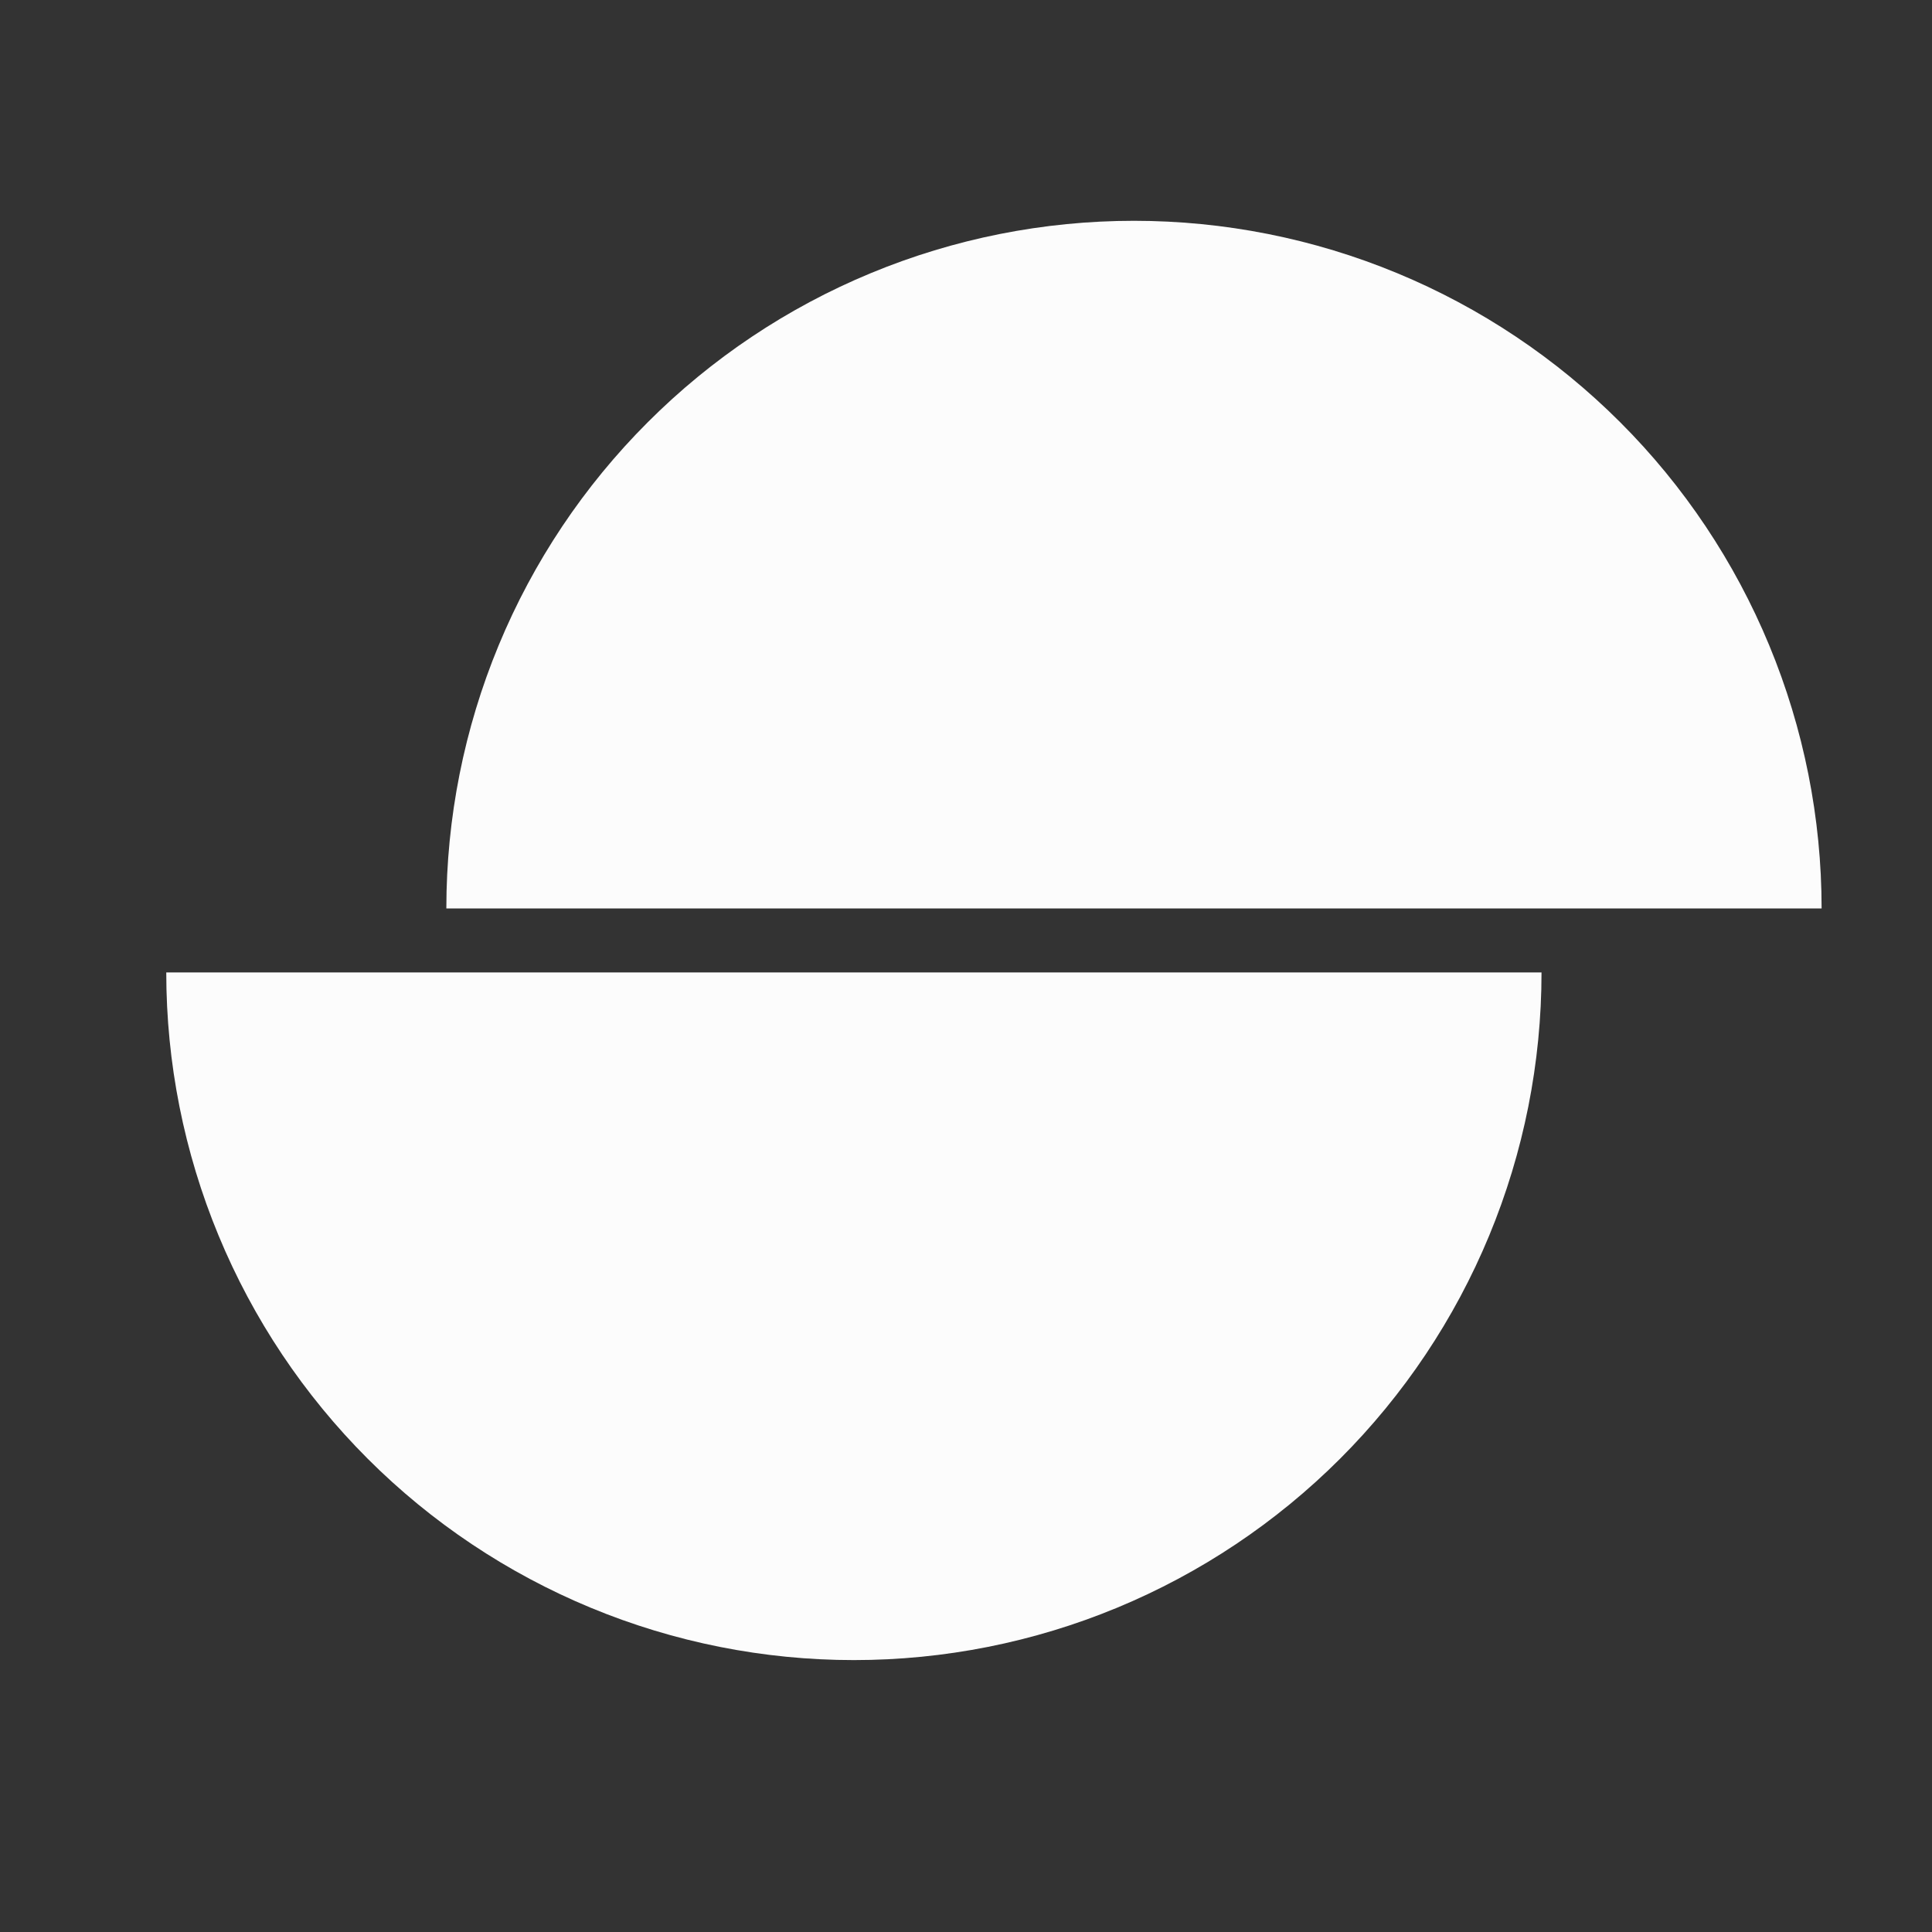
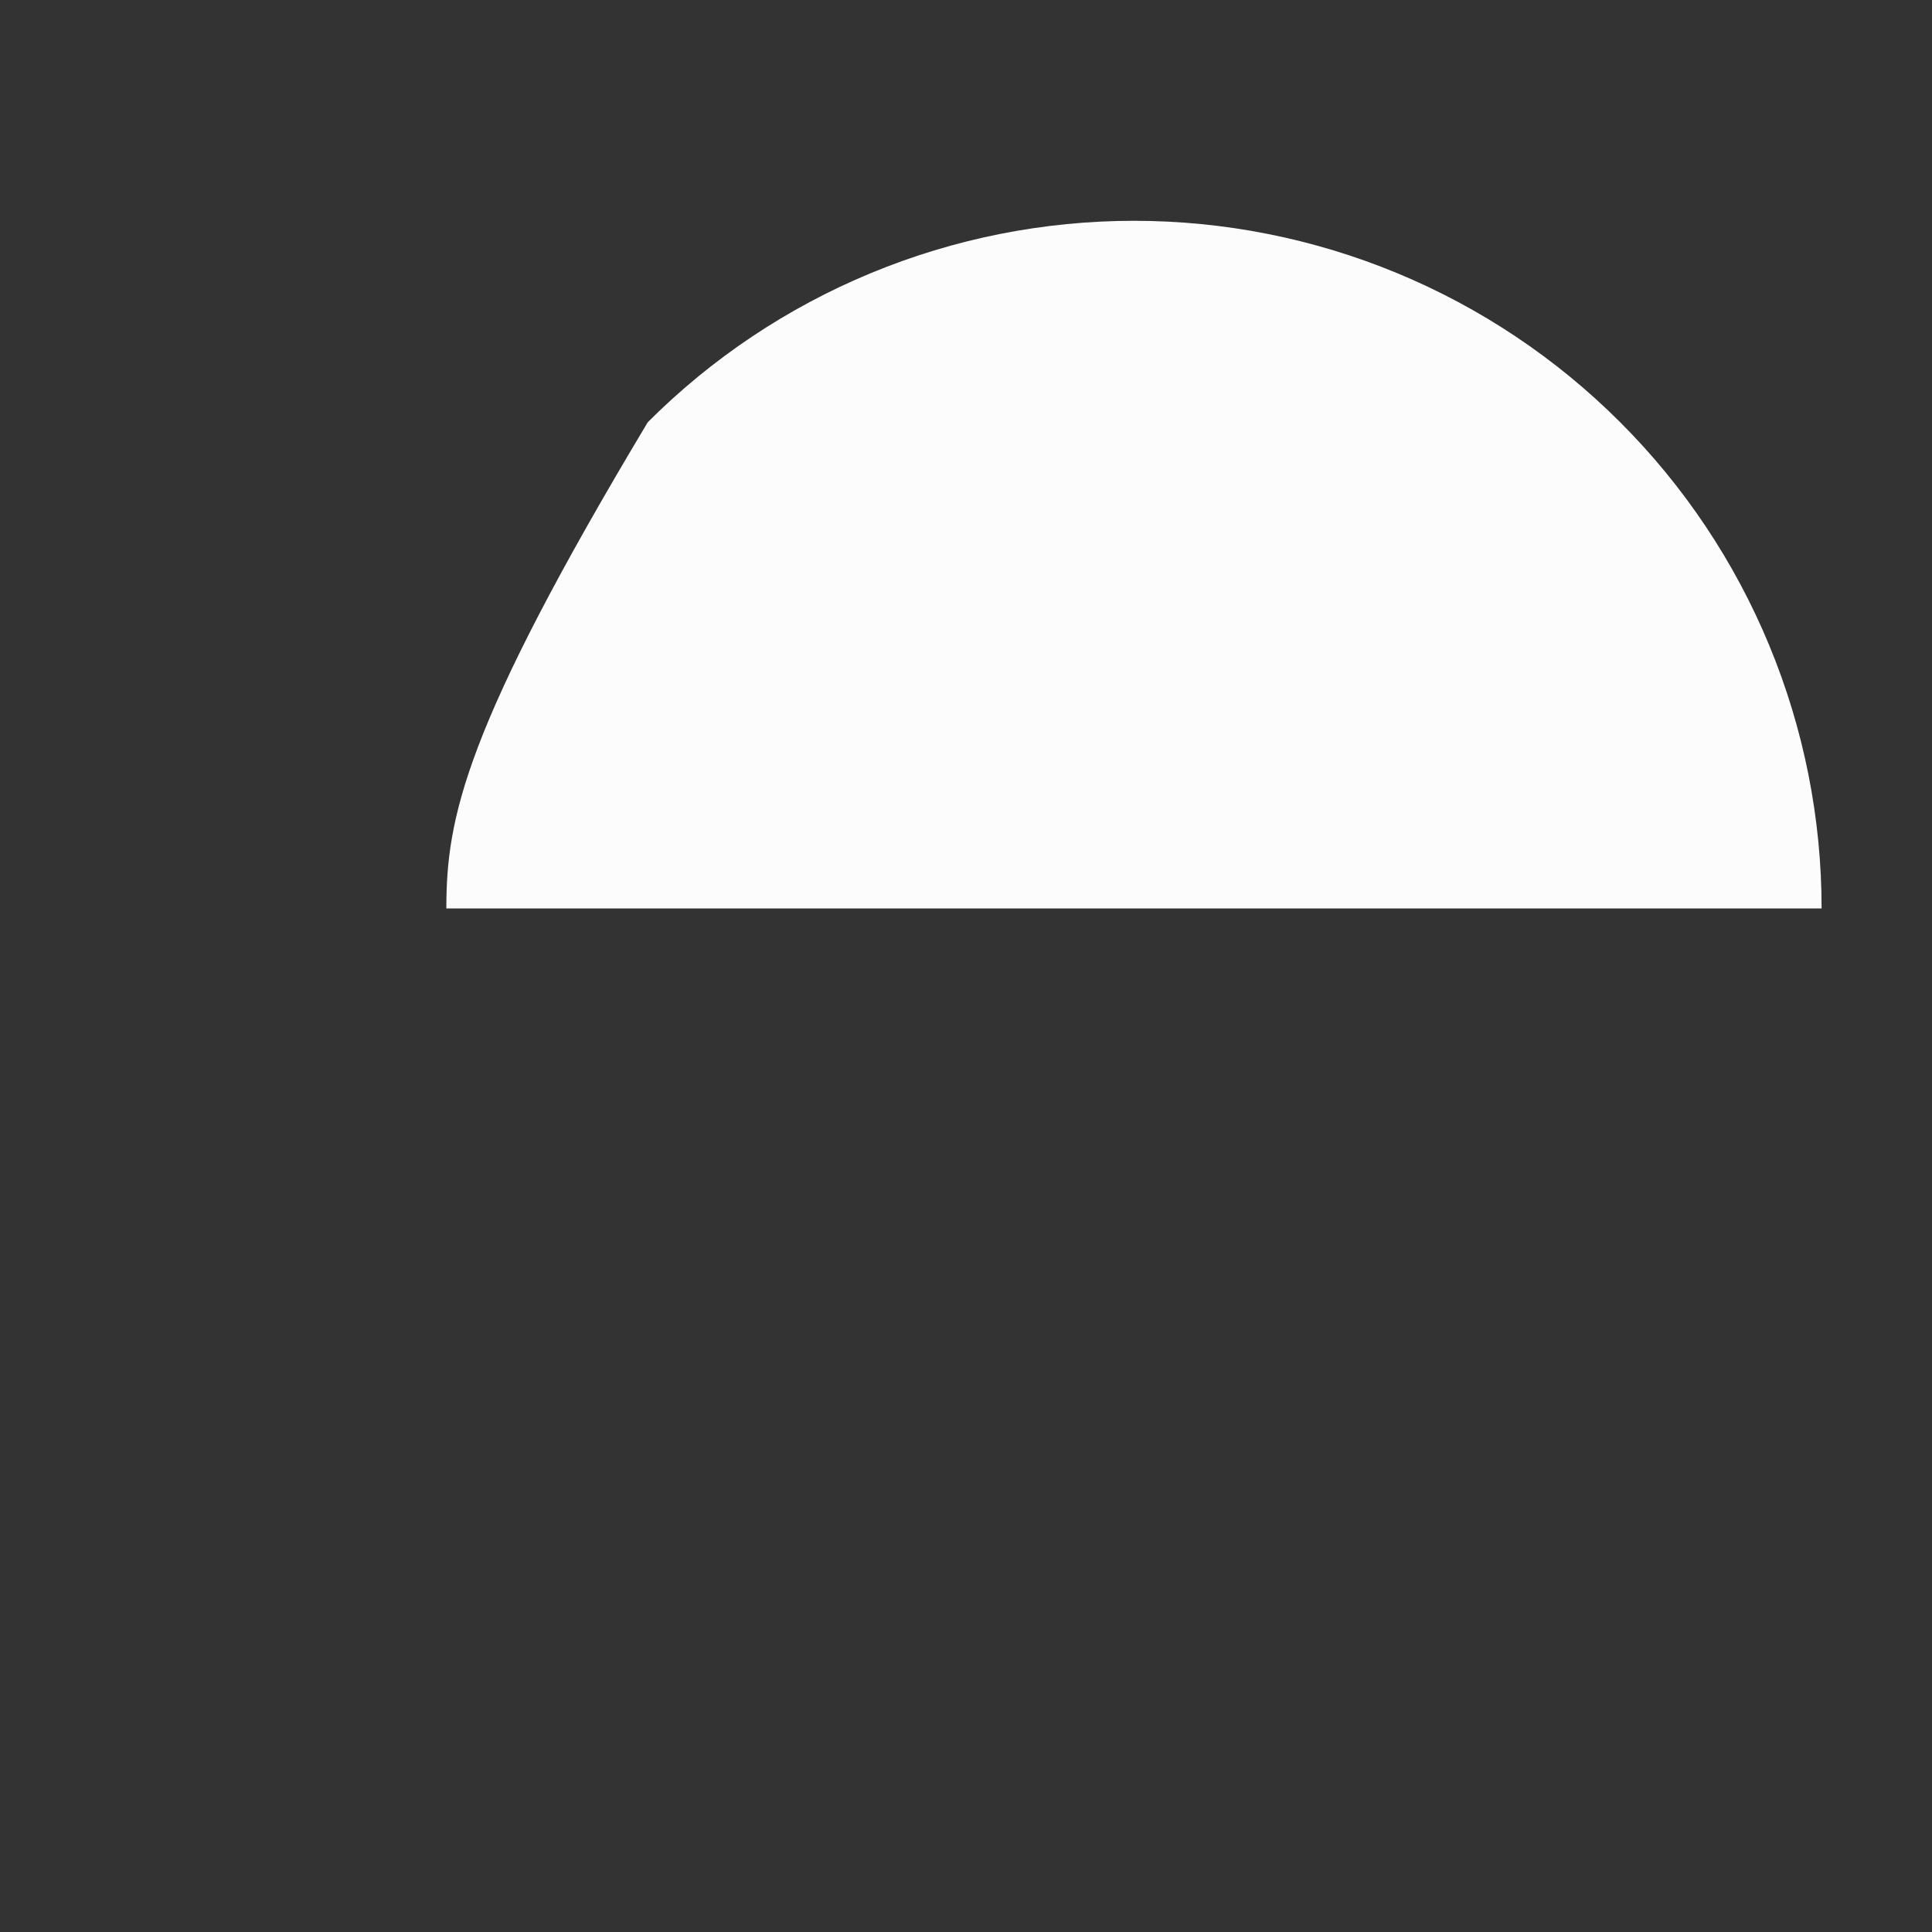
<svg xmlns="http://www.w3.org/2000/svg" width="35" height="35" viewBox="0 0 35 35" fill="none">
  <rect x="0" y="0" width="35" height="35" fill="#333333" stroke="none" />
-   <path d="M33 16.457C33 14.821 32.677 13.201 32.051 11.69C31.425 10.178 30.508 8.805 29.351 7.649C28.194 6.492 26.821 5.574 25.31 4.948C23.799 4.322 22.179 4 20.543 4C18.907 4 17.287 4.322 15.776 4.948C14.264 5.574 12.891 6.492 11.735 7.649C10.578 8.805 9.66 10.178 9.034 11.69C8.408 13.201 8.086 14.821 8.086 16.457L20.543 16.457L33 16.457Z" fill="#FCFCFC" />
-   <path d="M3.012 17.617C3.012 19.253 3.334 20.873 3.96 22.384C4.586 23.896 5.504 25.269 6.661 26.426C7.817 27.582 9.191 28.5 10.702 29.126C12.213 29.752 13.833 30.074 15.469 30.074C17.105 30.074 18.725 29.752 20.236 29.126C21.747 28.5 23.12 27.582 24.277 26.426C25.434 25.269 26.352 23.896 26.978 22.384C27.604 20.873 27.926 19.253 27.926 17.617L15.469 17.617L3.012 17.617Z" fill="#FCFCFC" />
+   <path d="M33 16.457C33 14.821 32.677 13.201 32.051 11.69C31.425 10.178 30.508 8.805 29.351 7.649C28.194 6.492 26.821 5.574 25.31 4.948C23.799 4.322 22.179 4 20.543 4C18.907 4 17.287 4.322 15.776 4.948C14.264 5.574 12.891 6.492 11.735 7.649C8.408 13.201 8.086 14.821 8.086 16.457L20.543 16.457L33 16.457Z" fill="#FCFCFC" />
</svg>